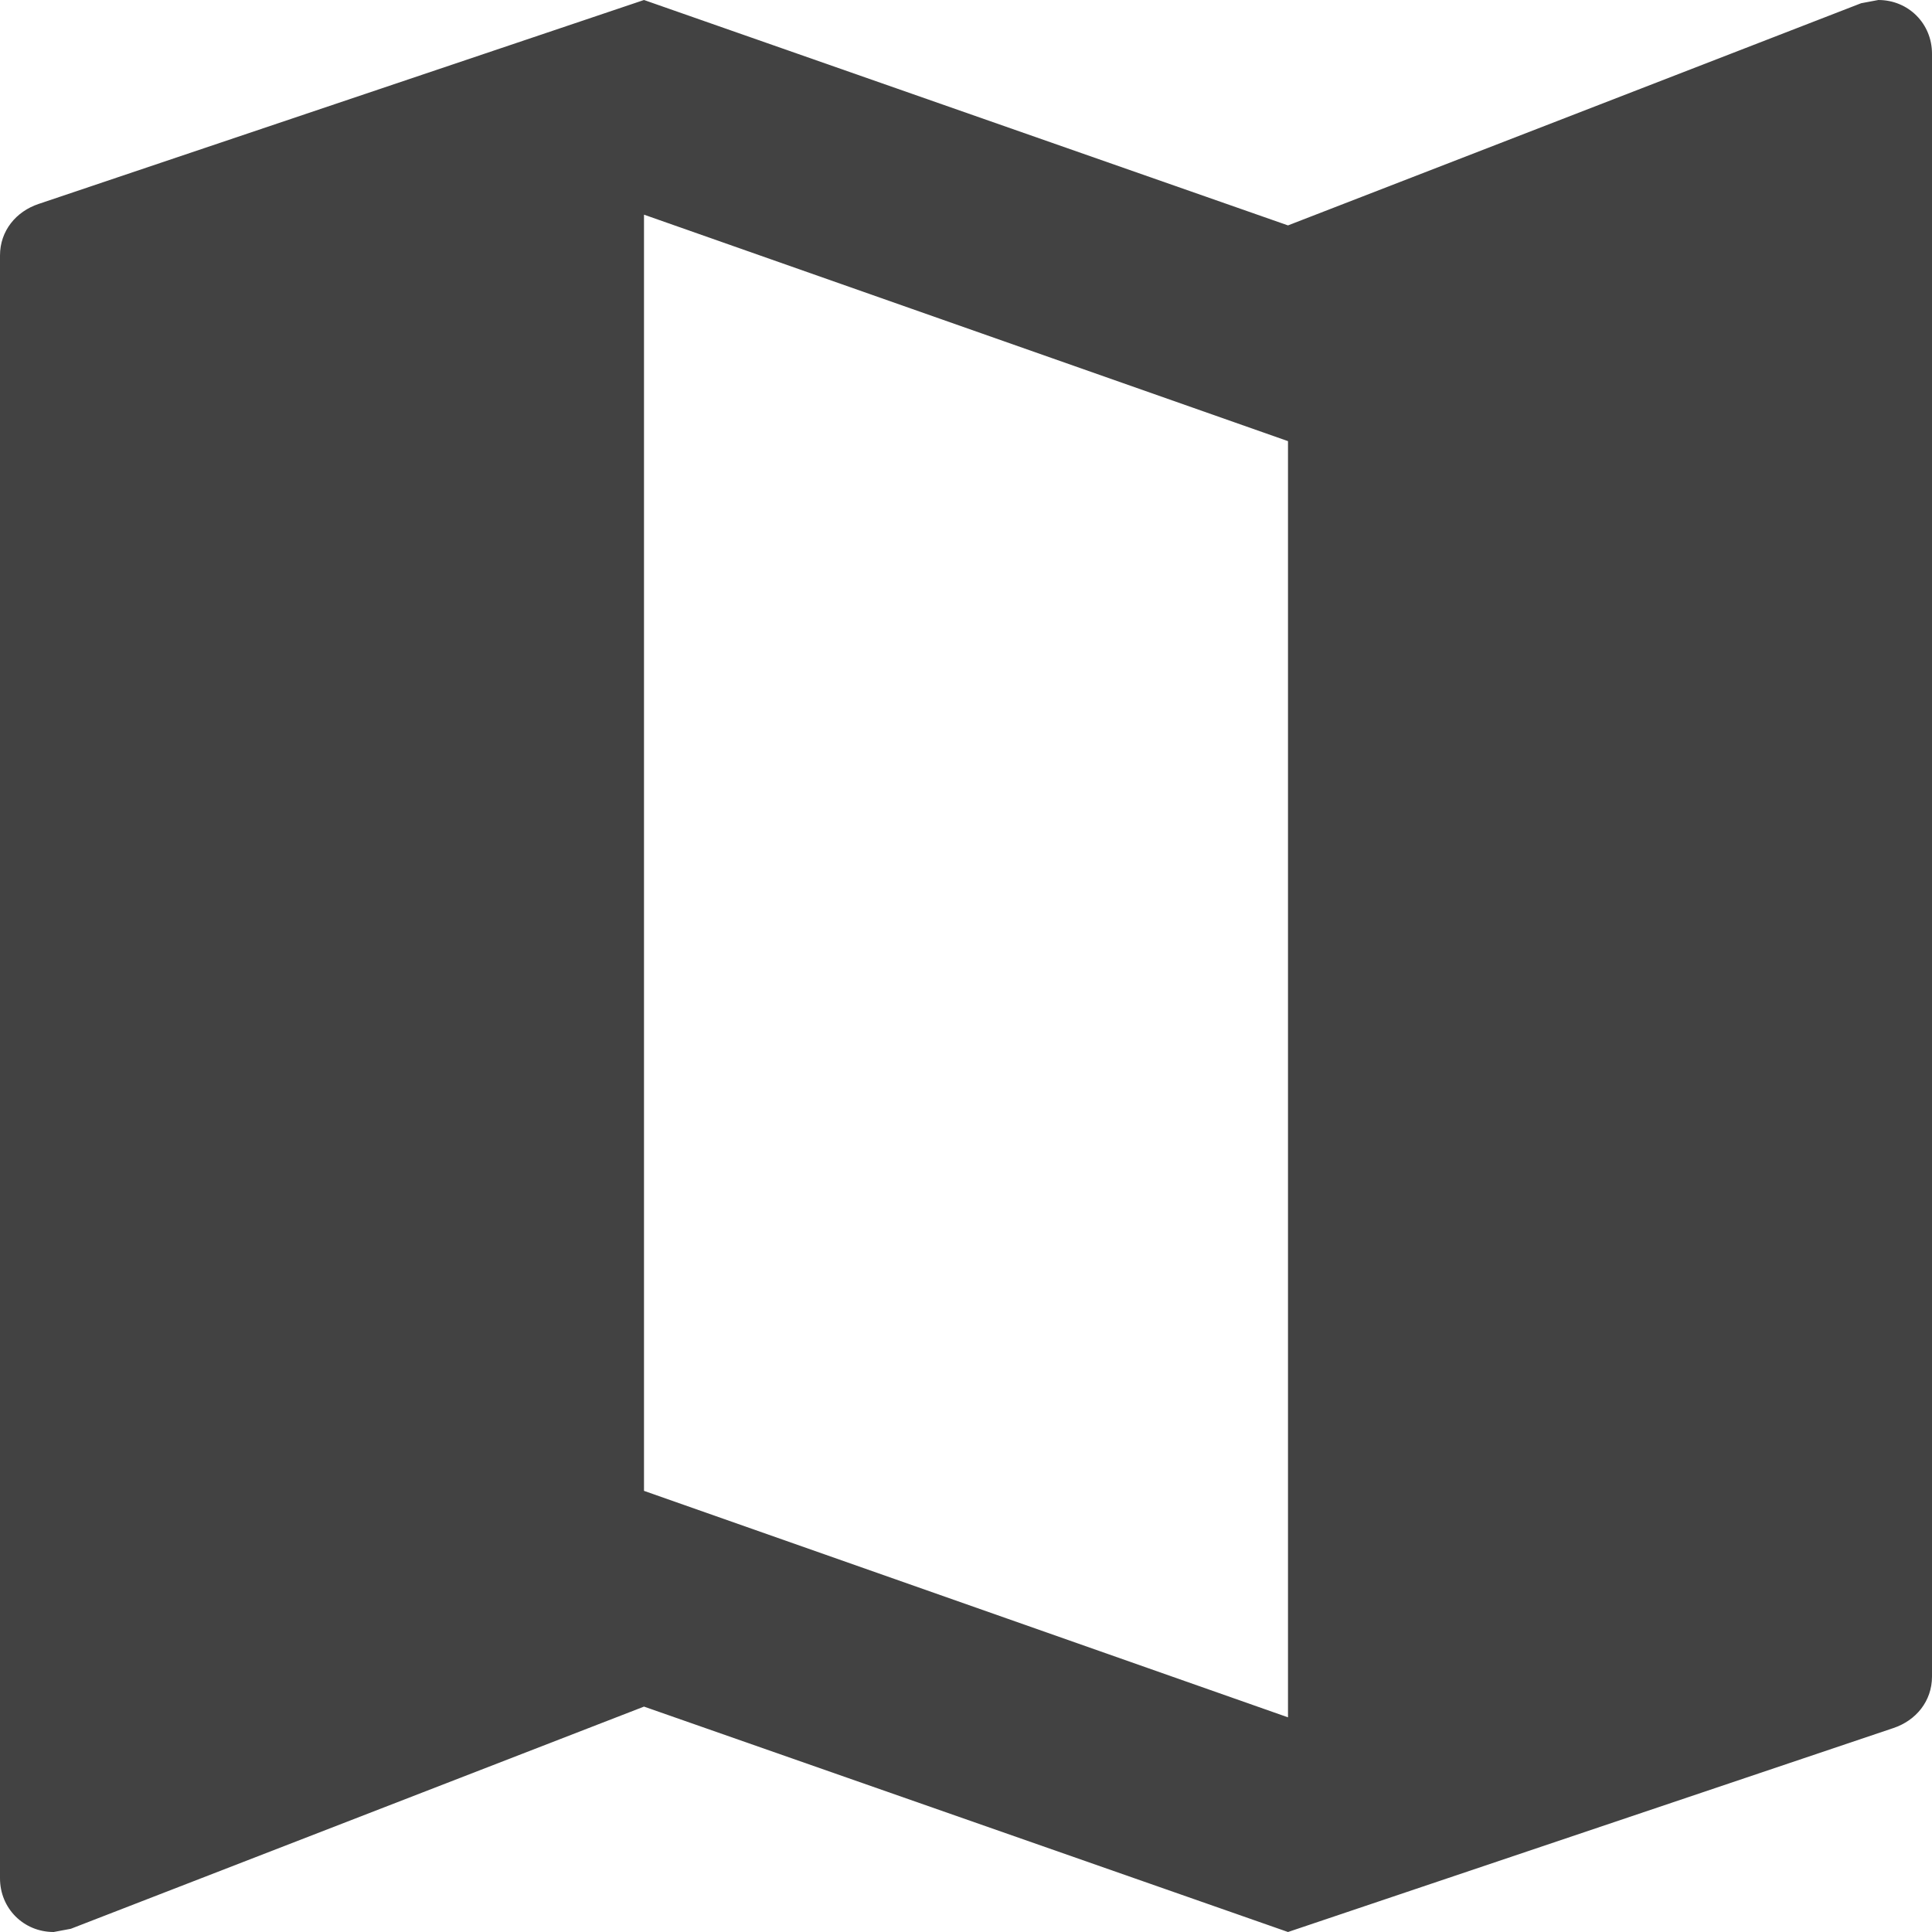
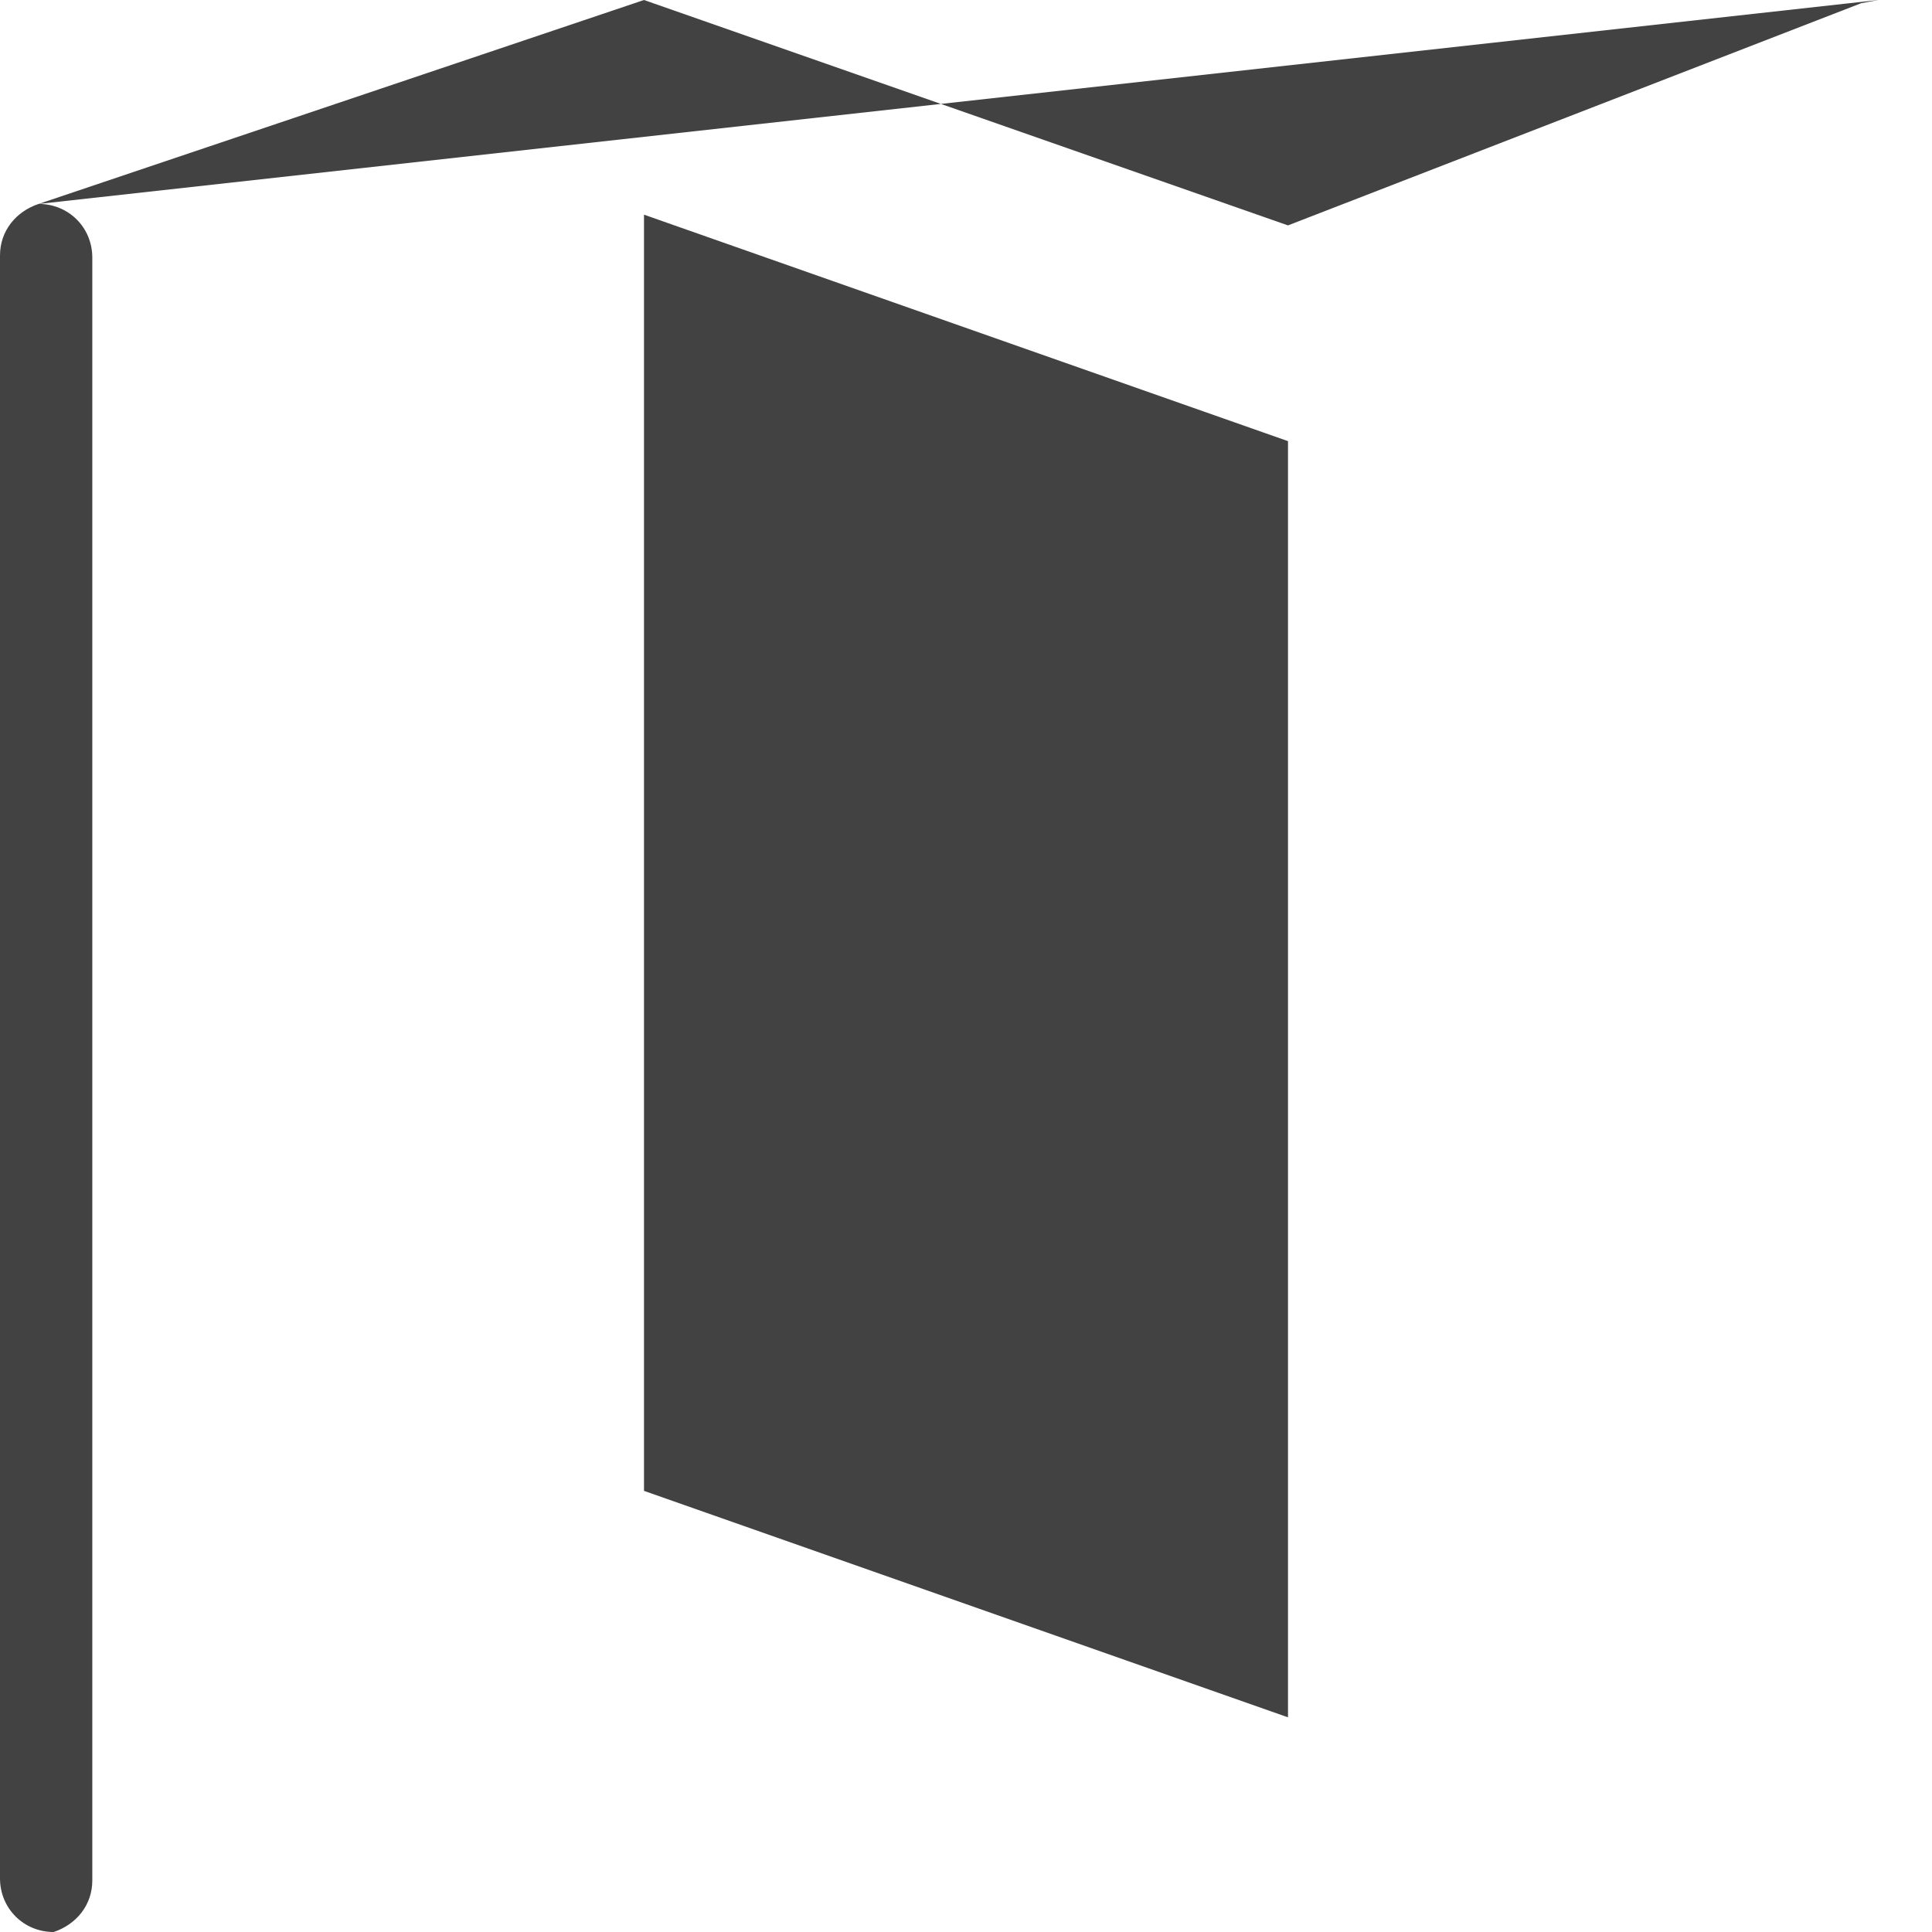
<svg xmlns="http://www.w3.org/2000/svg" height="72" viewBox="0 0 72 72" width="72">
-   <path d="m1027 180-.64.12-21.36 8.28-24-8.4-22.56 7.6c-.84.28-1.44 1-1.44 1.92v60.48c0 1.12.88 2 2 2l.64-.12 21.36-8.28 24 8.4 22.56-7.6c.84-.28 1.44-1 1.44-1.92v-60.48c0-1.12-.88-2-2-2zm-22 64-24-8.44v-47.56l24 8.44z" fill="#424242" transform="translate(-957 -180)" />
+   <path d="m1027 180-.64.12-21.36 8.28-24-8.4-22.56 7.6c-.84.28-1.44 1-1.44 1.92v60.48c0 1.12.88 2 2 2c.84-.28 1.44-1 1.44-1.92v-60.48c0-1.12-.88-2-2-2zm-22 64-24-8.44v-47.56l24 8.44z" fill="#424242" transform="translate(-957 -180)" />
</svg>